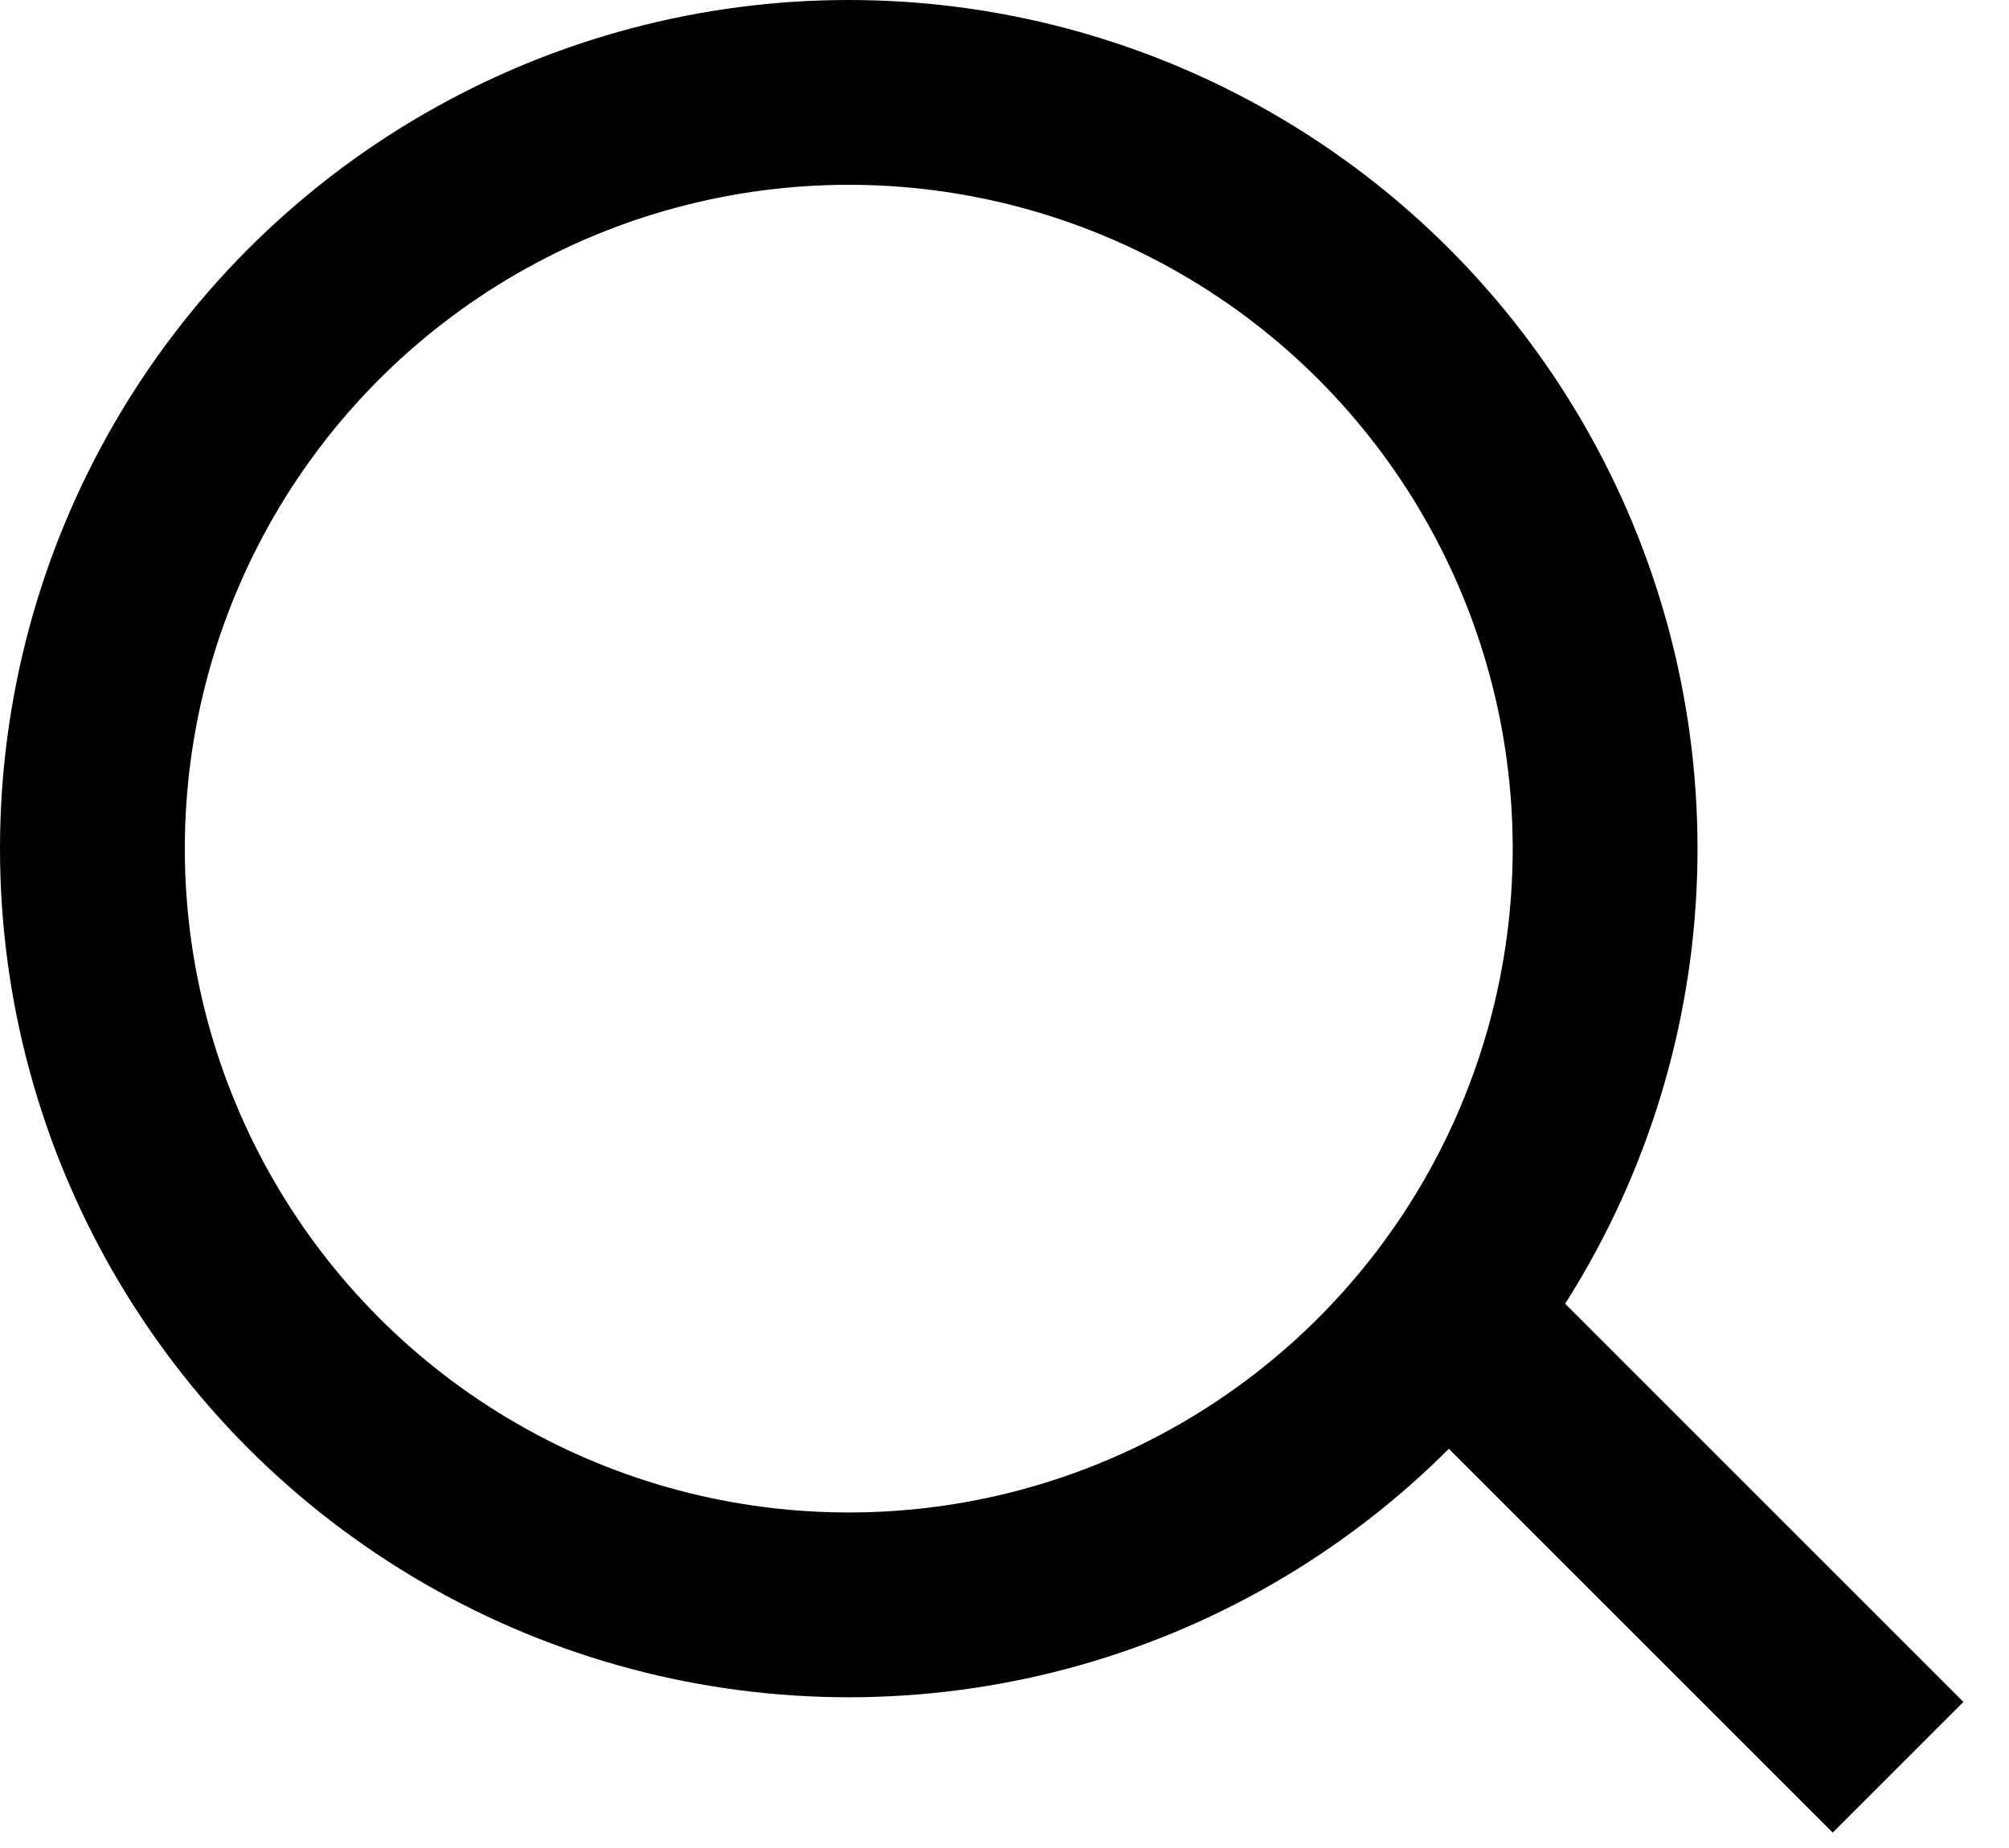
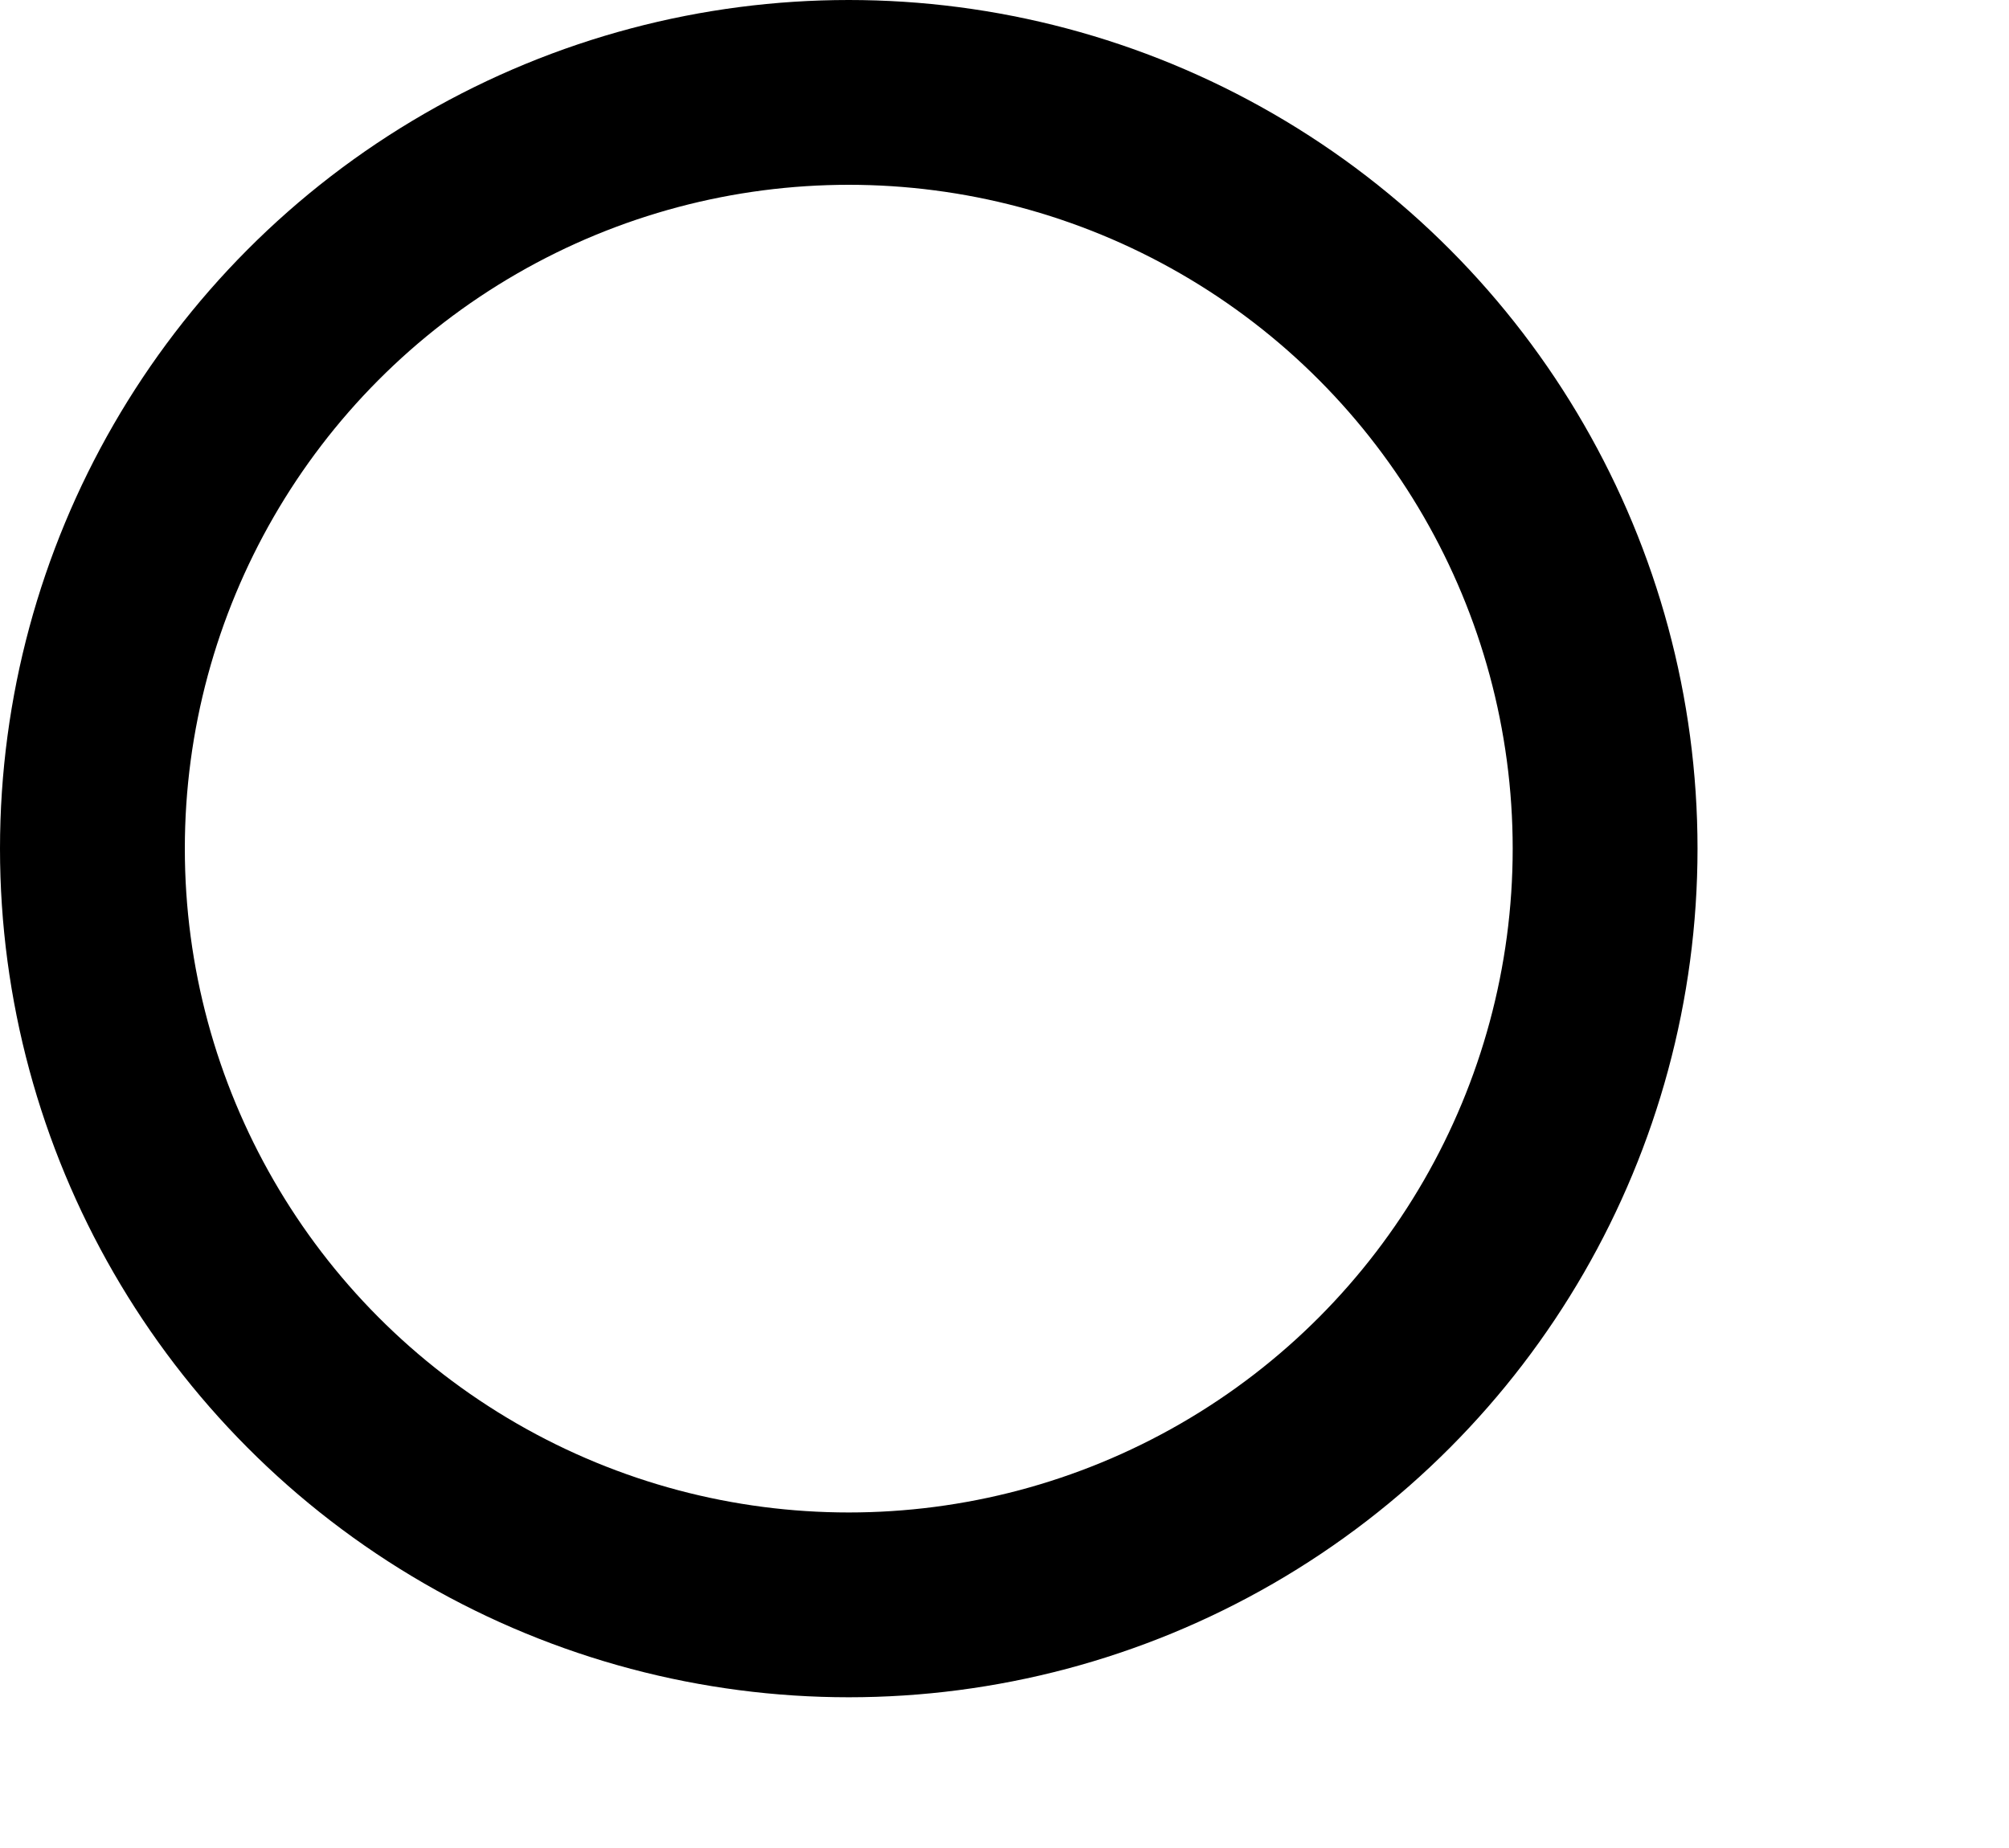
<svg xmlns="http://www.w3.org/2000/svg" width="25" height="23" viewBox="0 0 25 23" fill="none">
  <circle cx="10.562" cy="10.562" r="9.412" stroke="black" stroke-width="2.3" />
-   <path d="M23.619 21.995L17.874 16.25" stroke="black" stroke-width="2.3" />
</svg>